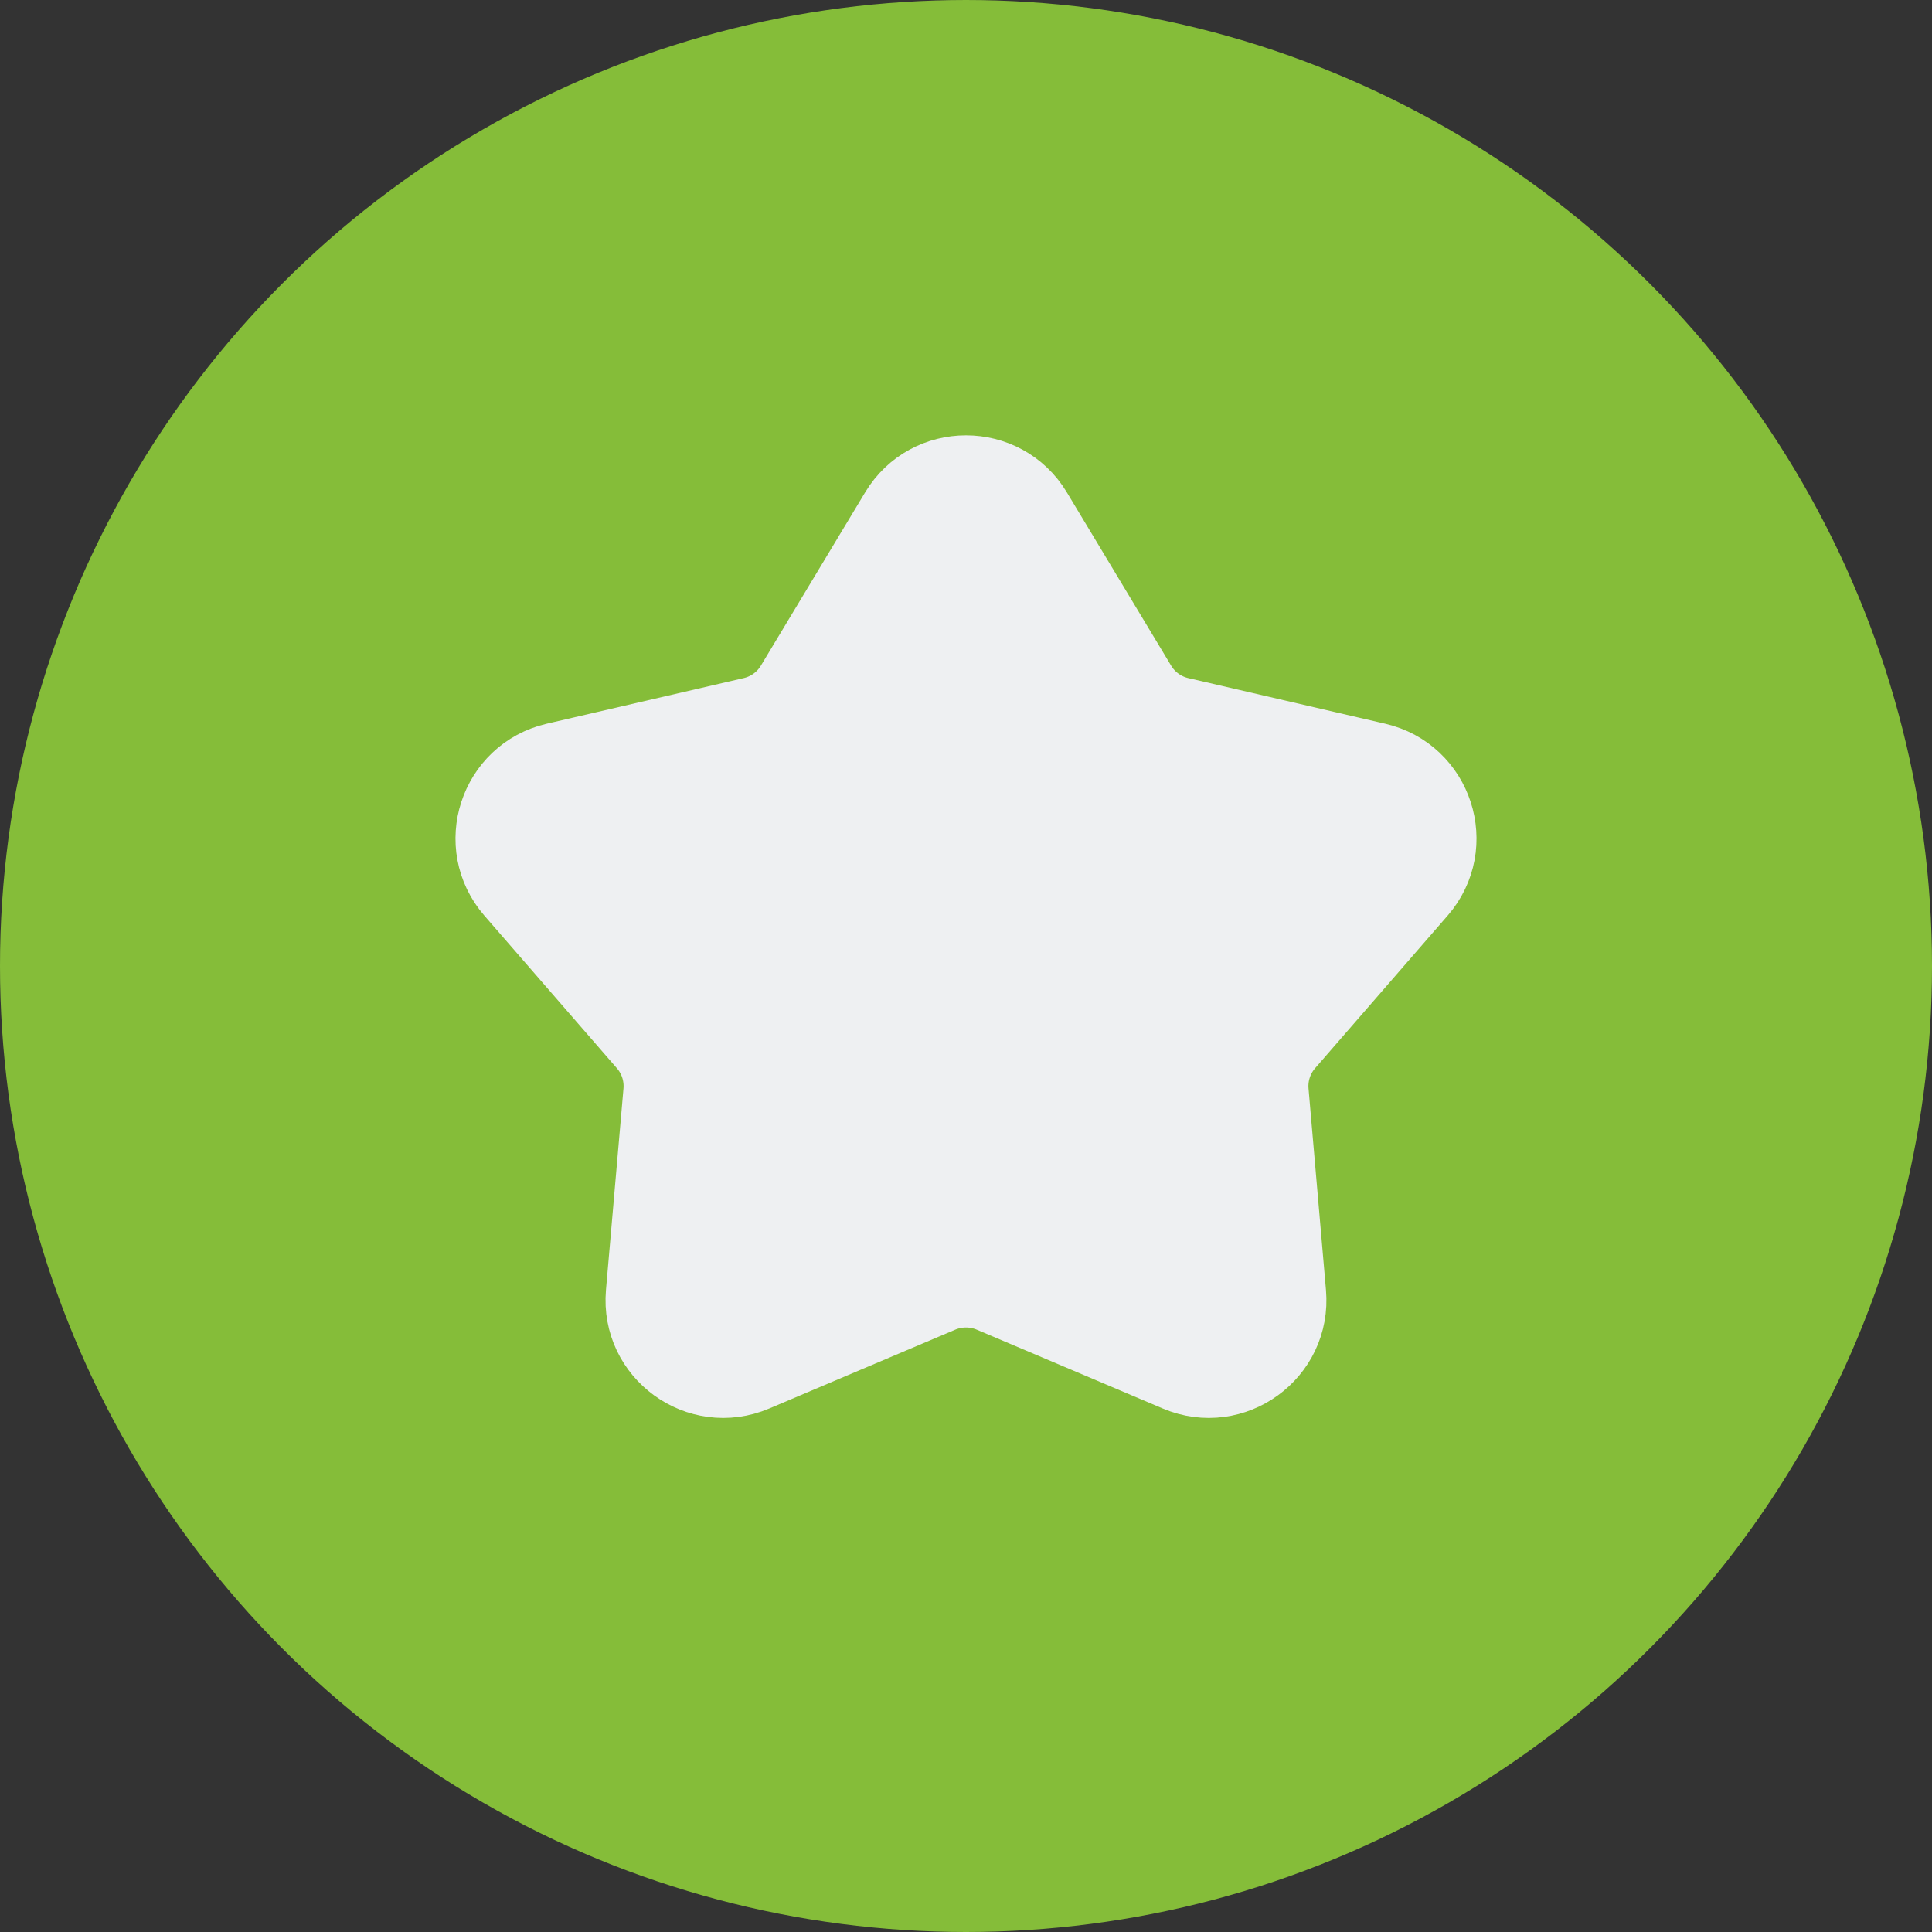
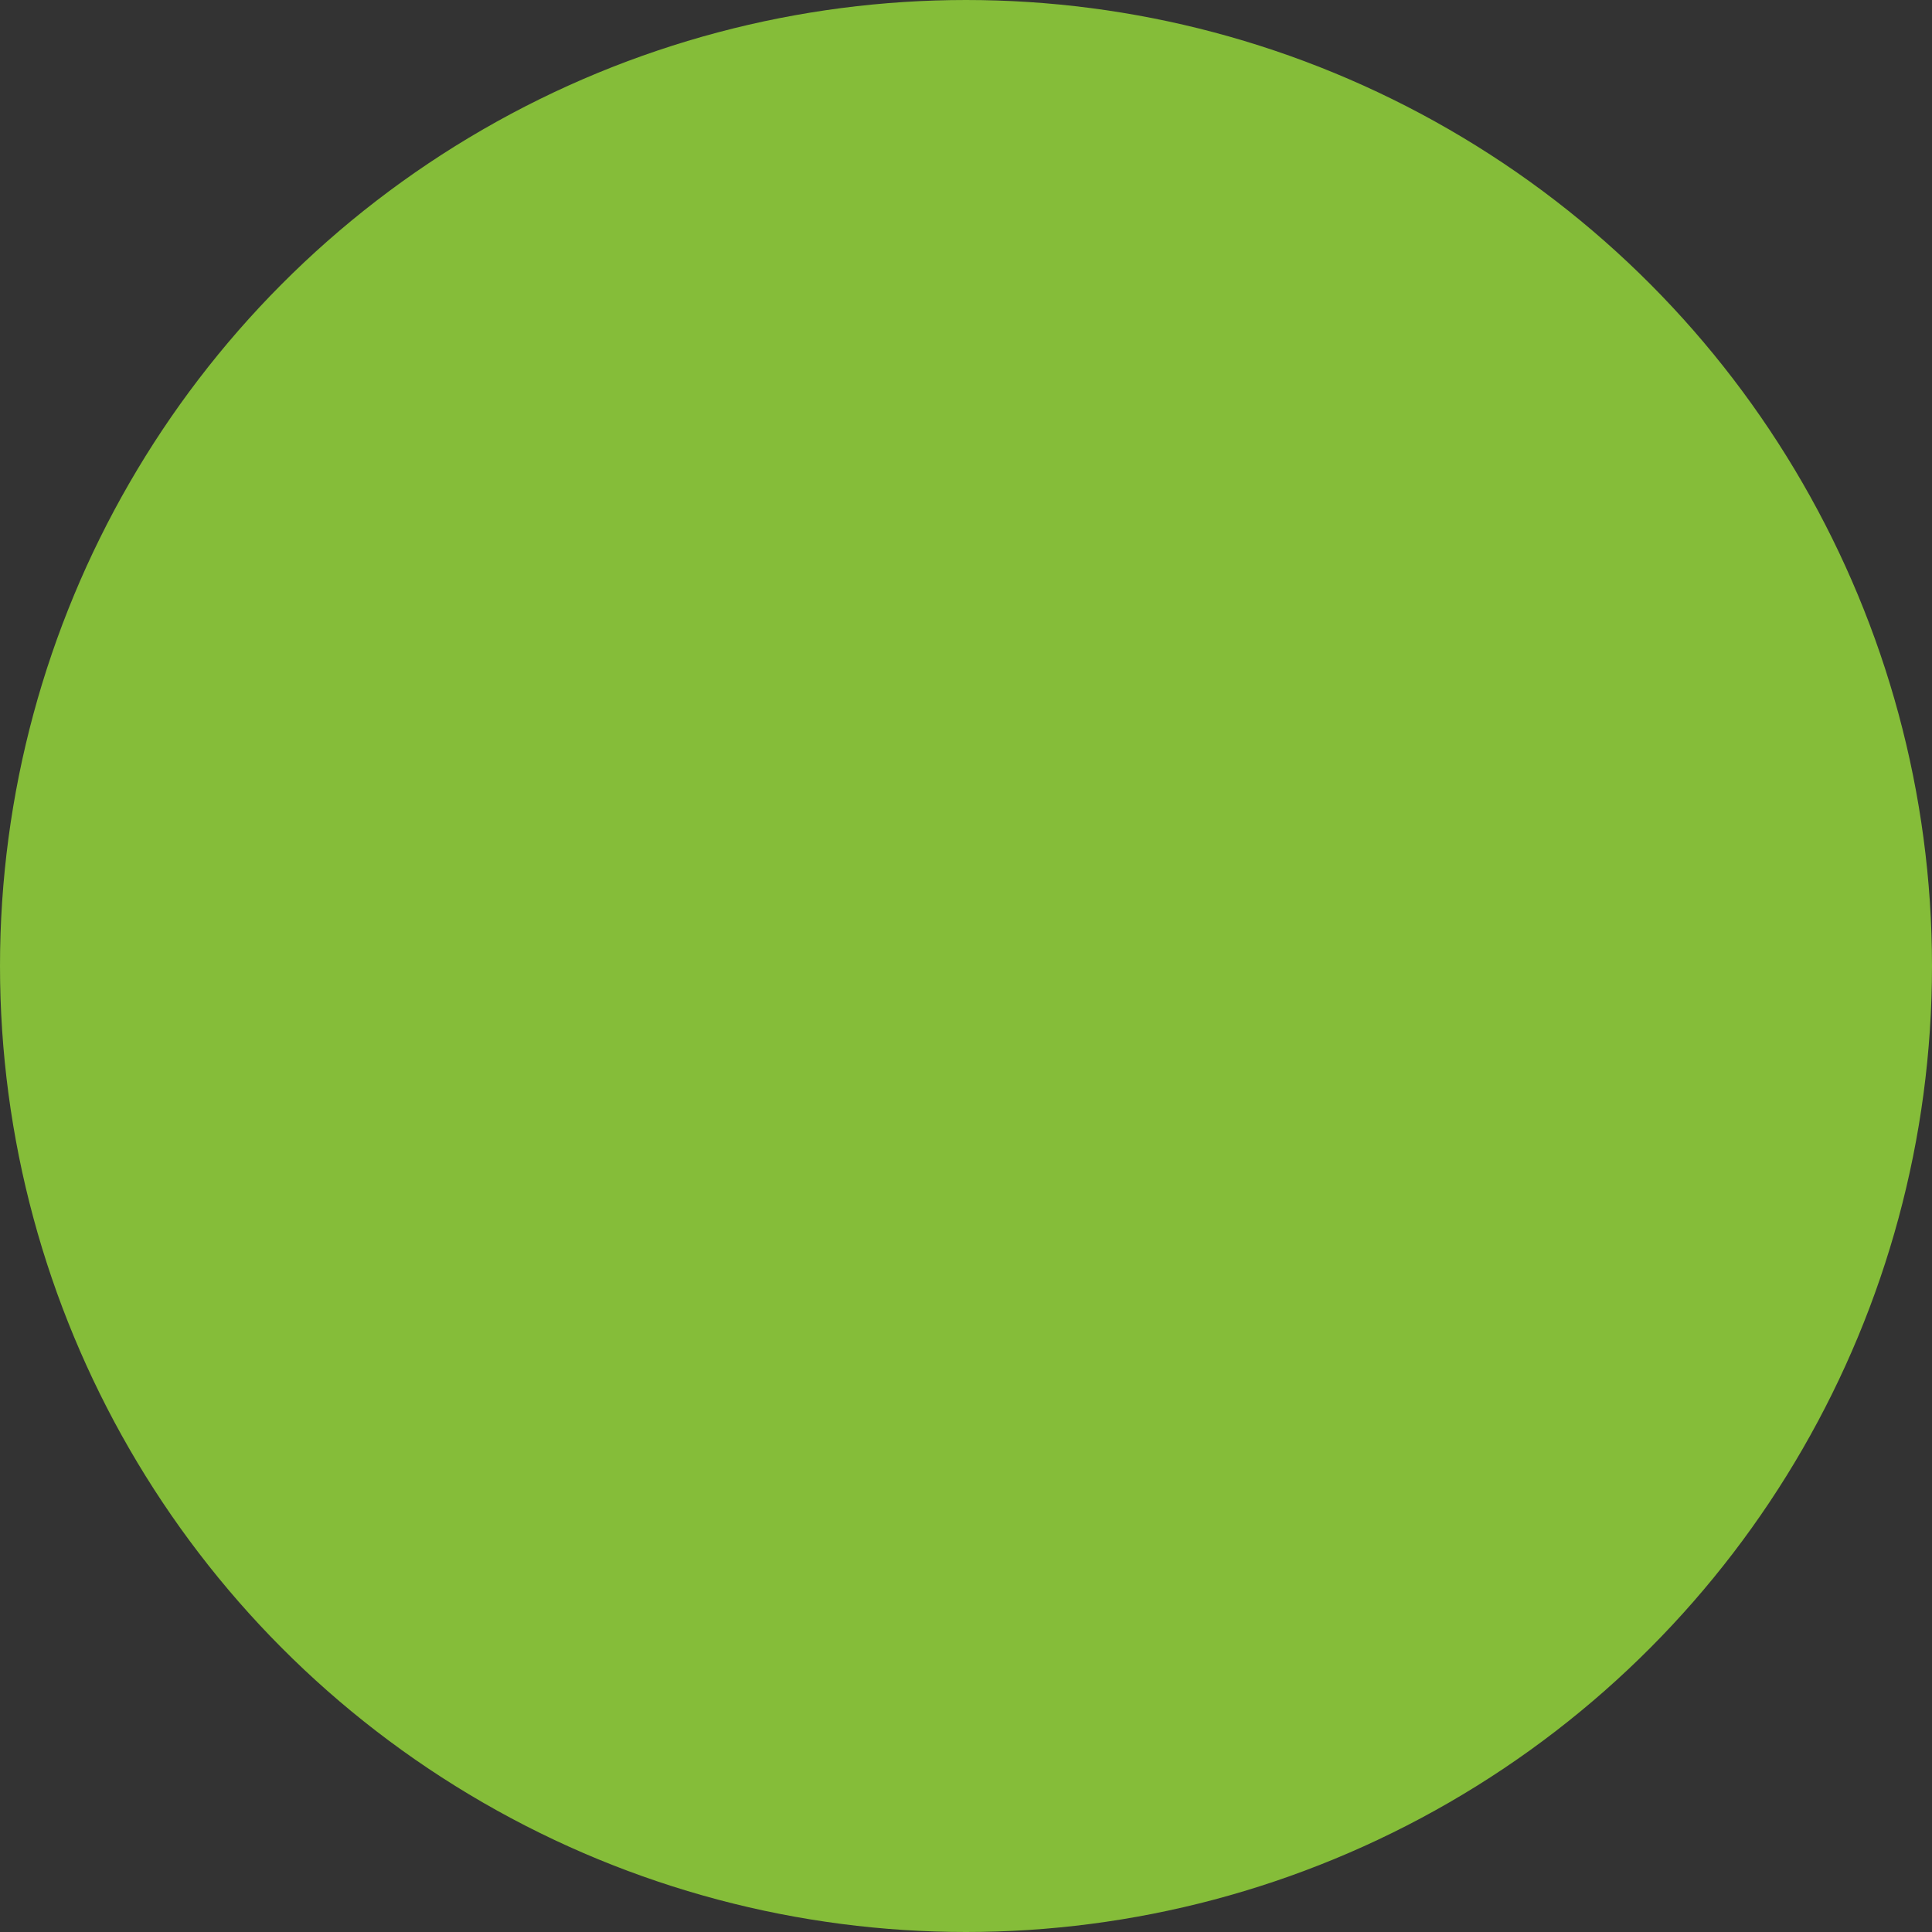
<svg xmlns="http://www.w3.org/2000/svg" width="32" height="32" viewBox="0 0 32 32" fill="none">
  <rect x="0" y="0" width="32" height="32" fill="#333333" stroke="none" />
  <circle cx="16" cy="16" r="15.5" fill="#85BD39" stroke="#85BD39" />
  <rect width="20" height="20" transform="translate(6 6)" fill="#85BD39" />
-   <path d="M14.972 8.542C15.438 7.767 16.562 7.767 17.028 8.542L18.755 11.412C18.923 11.691 19.196 11.889 19.512 11.962L22.775 12.718C23.657 12.922 24.004 13.991 23.411 14.674L21.215 17.203C21.002 17.448 20.898 17.77 20.926 18.093L21.215 21.43C21.294 22.331 20.385 22.992 19.552 22.639L16.468 21.332C16.169 21.206 15.831 21.206 15.532 21.332L12.448 22.639C11.615 22.992 10.706 22.331 10.784 21.43L11.074 18.093C11.102 17.77 10.998 17.448 10.785 17.203L8.589 14.674C7.996 13.991 8.343 12.922 9.224 12.718L12.487 11.962C12.804 11.889 13.077 11.691 13.245 11.412L14.972 8.542Z" fill="#EEF0F2" stroke="#EEF0F2" stroke-width="1.5" />
</svg>